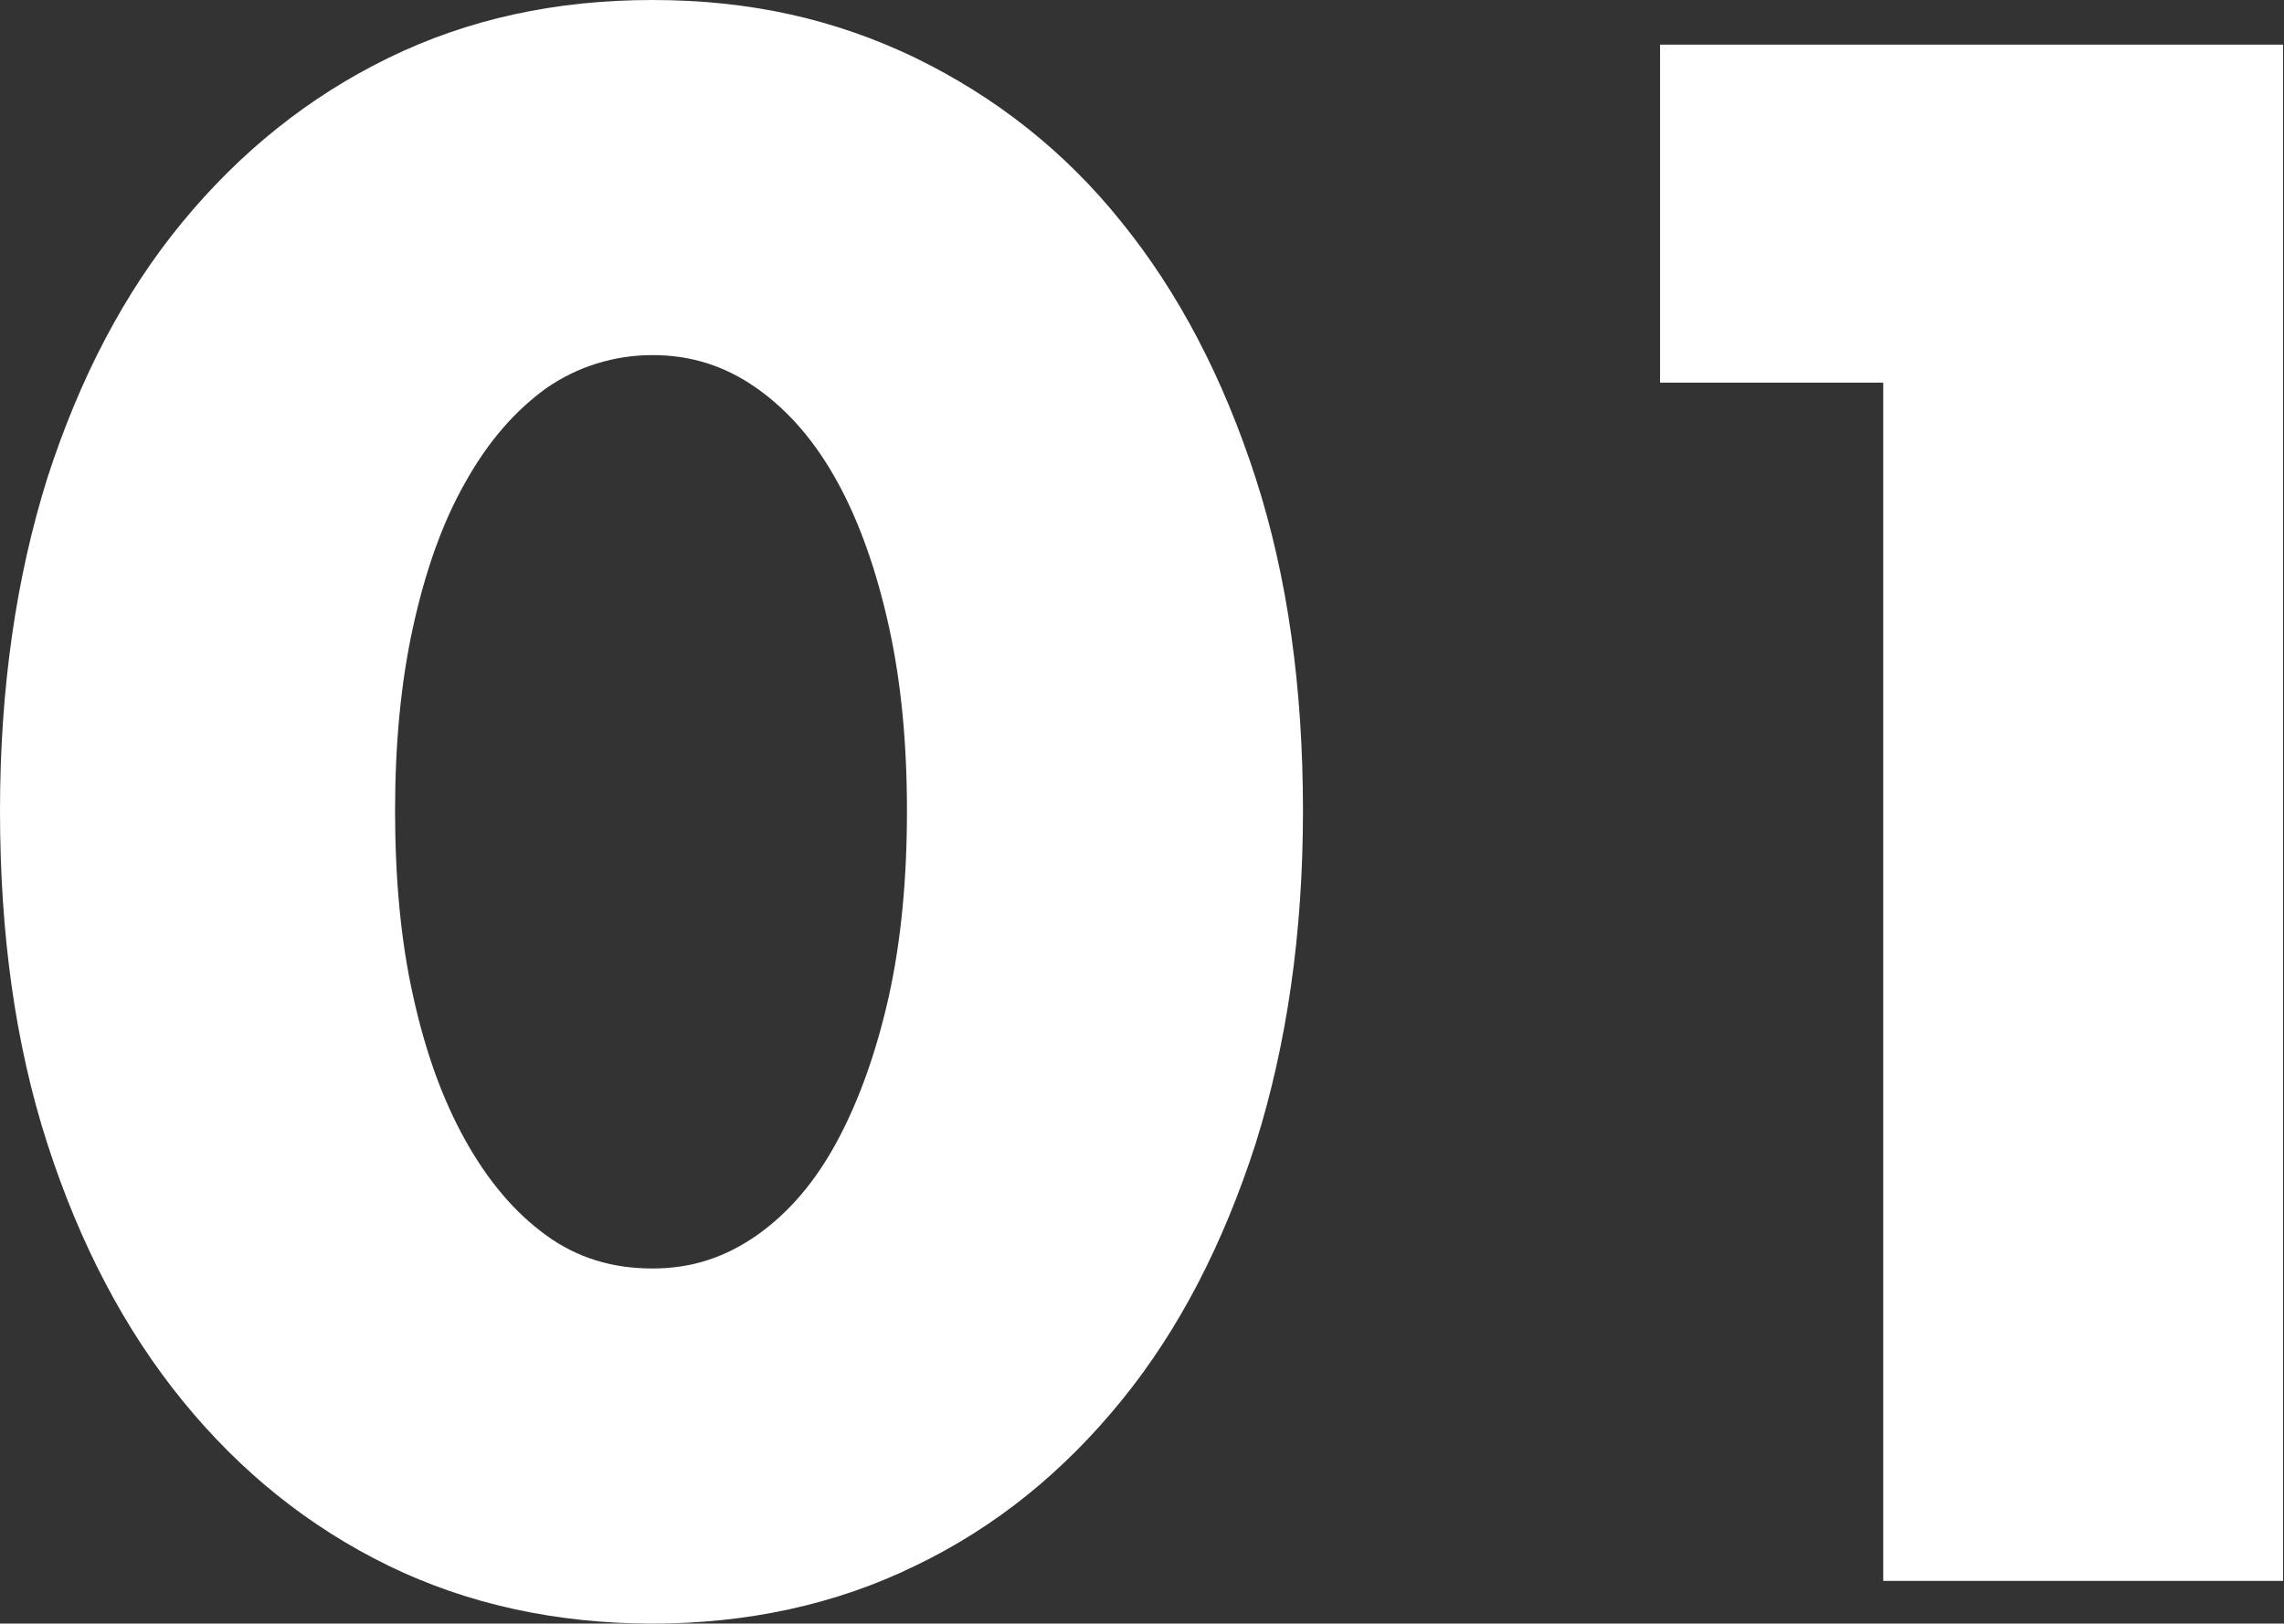
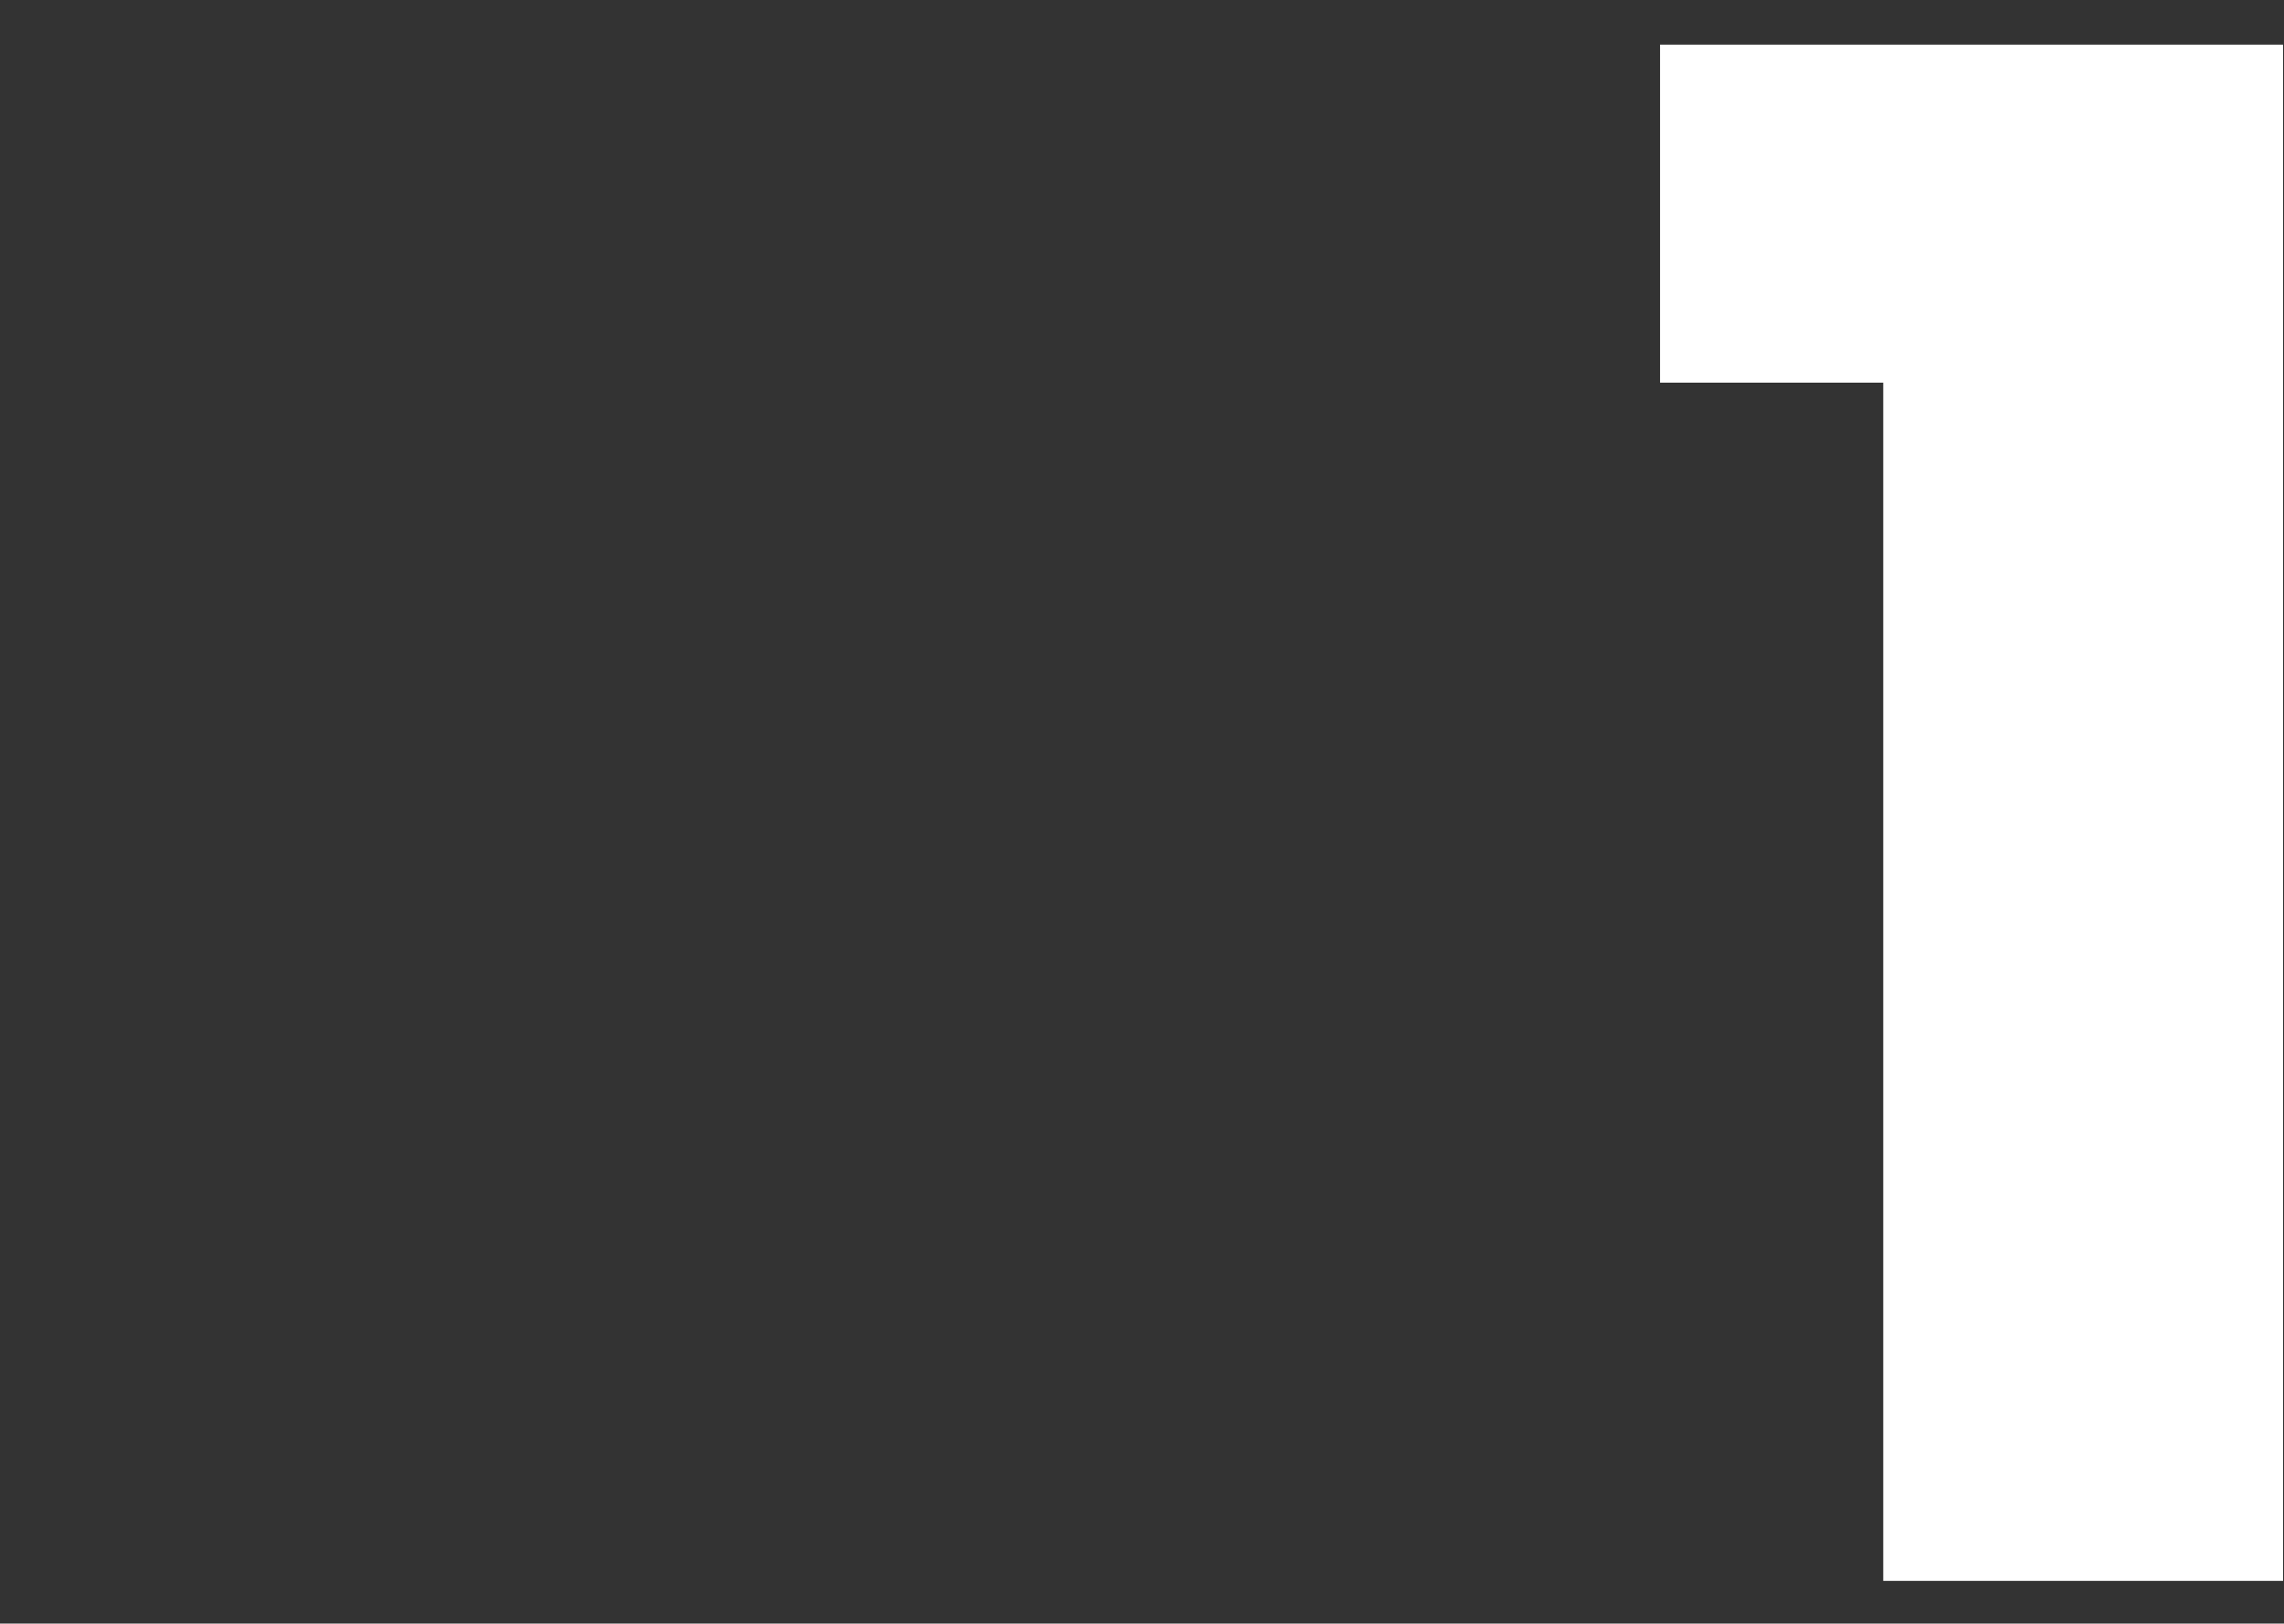
<svg xmlns="http://www.w3.org/2000/svg" id="_レイヤー_2" viewBox="0 0 24.05 17.1">
  <rect x="0" y="0" width="24.05" height="17.1" fill="#333333" stroke="none" />
  <defs>
    <style>.cls-1{fill:#fff;}</style>
  </defs>
  <g id="_レイヤー_3">
-     <path class="cls-1" d="M0,8.54c0-1.29.17-2.46.5-3.51.34-1.05.81-1.95,1.42-2.69.61-.74,1.33-1.32,2.17-1.73.84-.41,1.76-.61,2.78-.61s1.92.2,2.77.61c.84.41,1.57.98,2.17,1.73.6.74,1.07,1.64,1.41,2.69.34,1.05.5,2.22.5,3.51s-.17,2.46-.5,3.51c-.34,1.05-.8,1.95-1.41,2.7s-1.32,1.33-2.17,1.74c-.84.41-1.77.61-2.77.61s-1.94-.2-2.78-.61c-.84-.41-1.56-.99-2.17-1.74s-1.08-1.65-1.42-2.7c-.34-1.05-.5-2.22-.5-3.51ZM4.16,8.54c0,.71.06,1.37.19,1.95.13.59.31,1.09.55,1.52.24.43.52.76.85,1,.33.24.7.35,1.12.35s.77-.12,1.1-.35c.34-.24.62-.57.85-1,.23-.43.41-.94.54-1.52.13-.59.19-1.24.19-1.95s-.06-1.35-.19-1.94c-.13-.59-.31-1.1-.54-1.52-.23-.42-.51-.75-.85-.99-.34-.24-.7-.35-1.1-.35s-.79.12-1.12.35c-.33.24-.61.56-.85.99-.24.42-.42.93-.55,1.52-.13.59-.19,1.24-.19,1.94Z" />
    <path class="cls-1" d="M19.84,4.03h-2.36V.47h6.56v16.18h-4.21V4.03Z" />
  </g>
</svg>